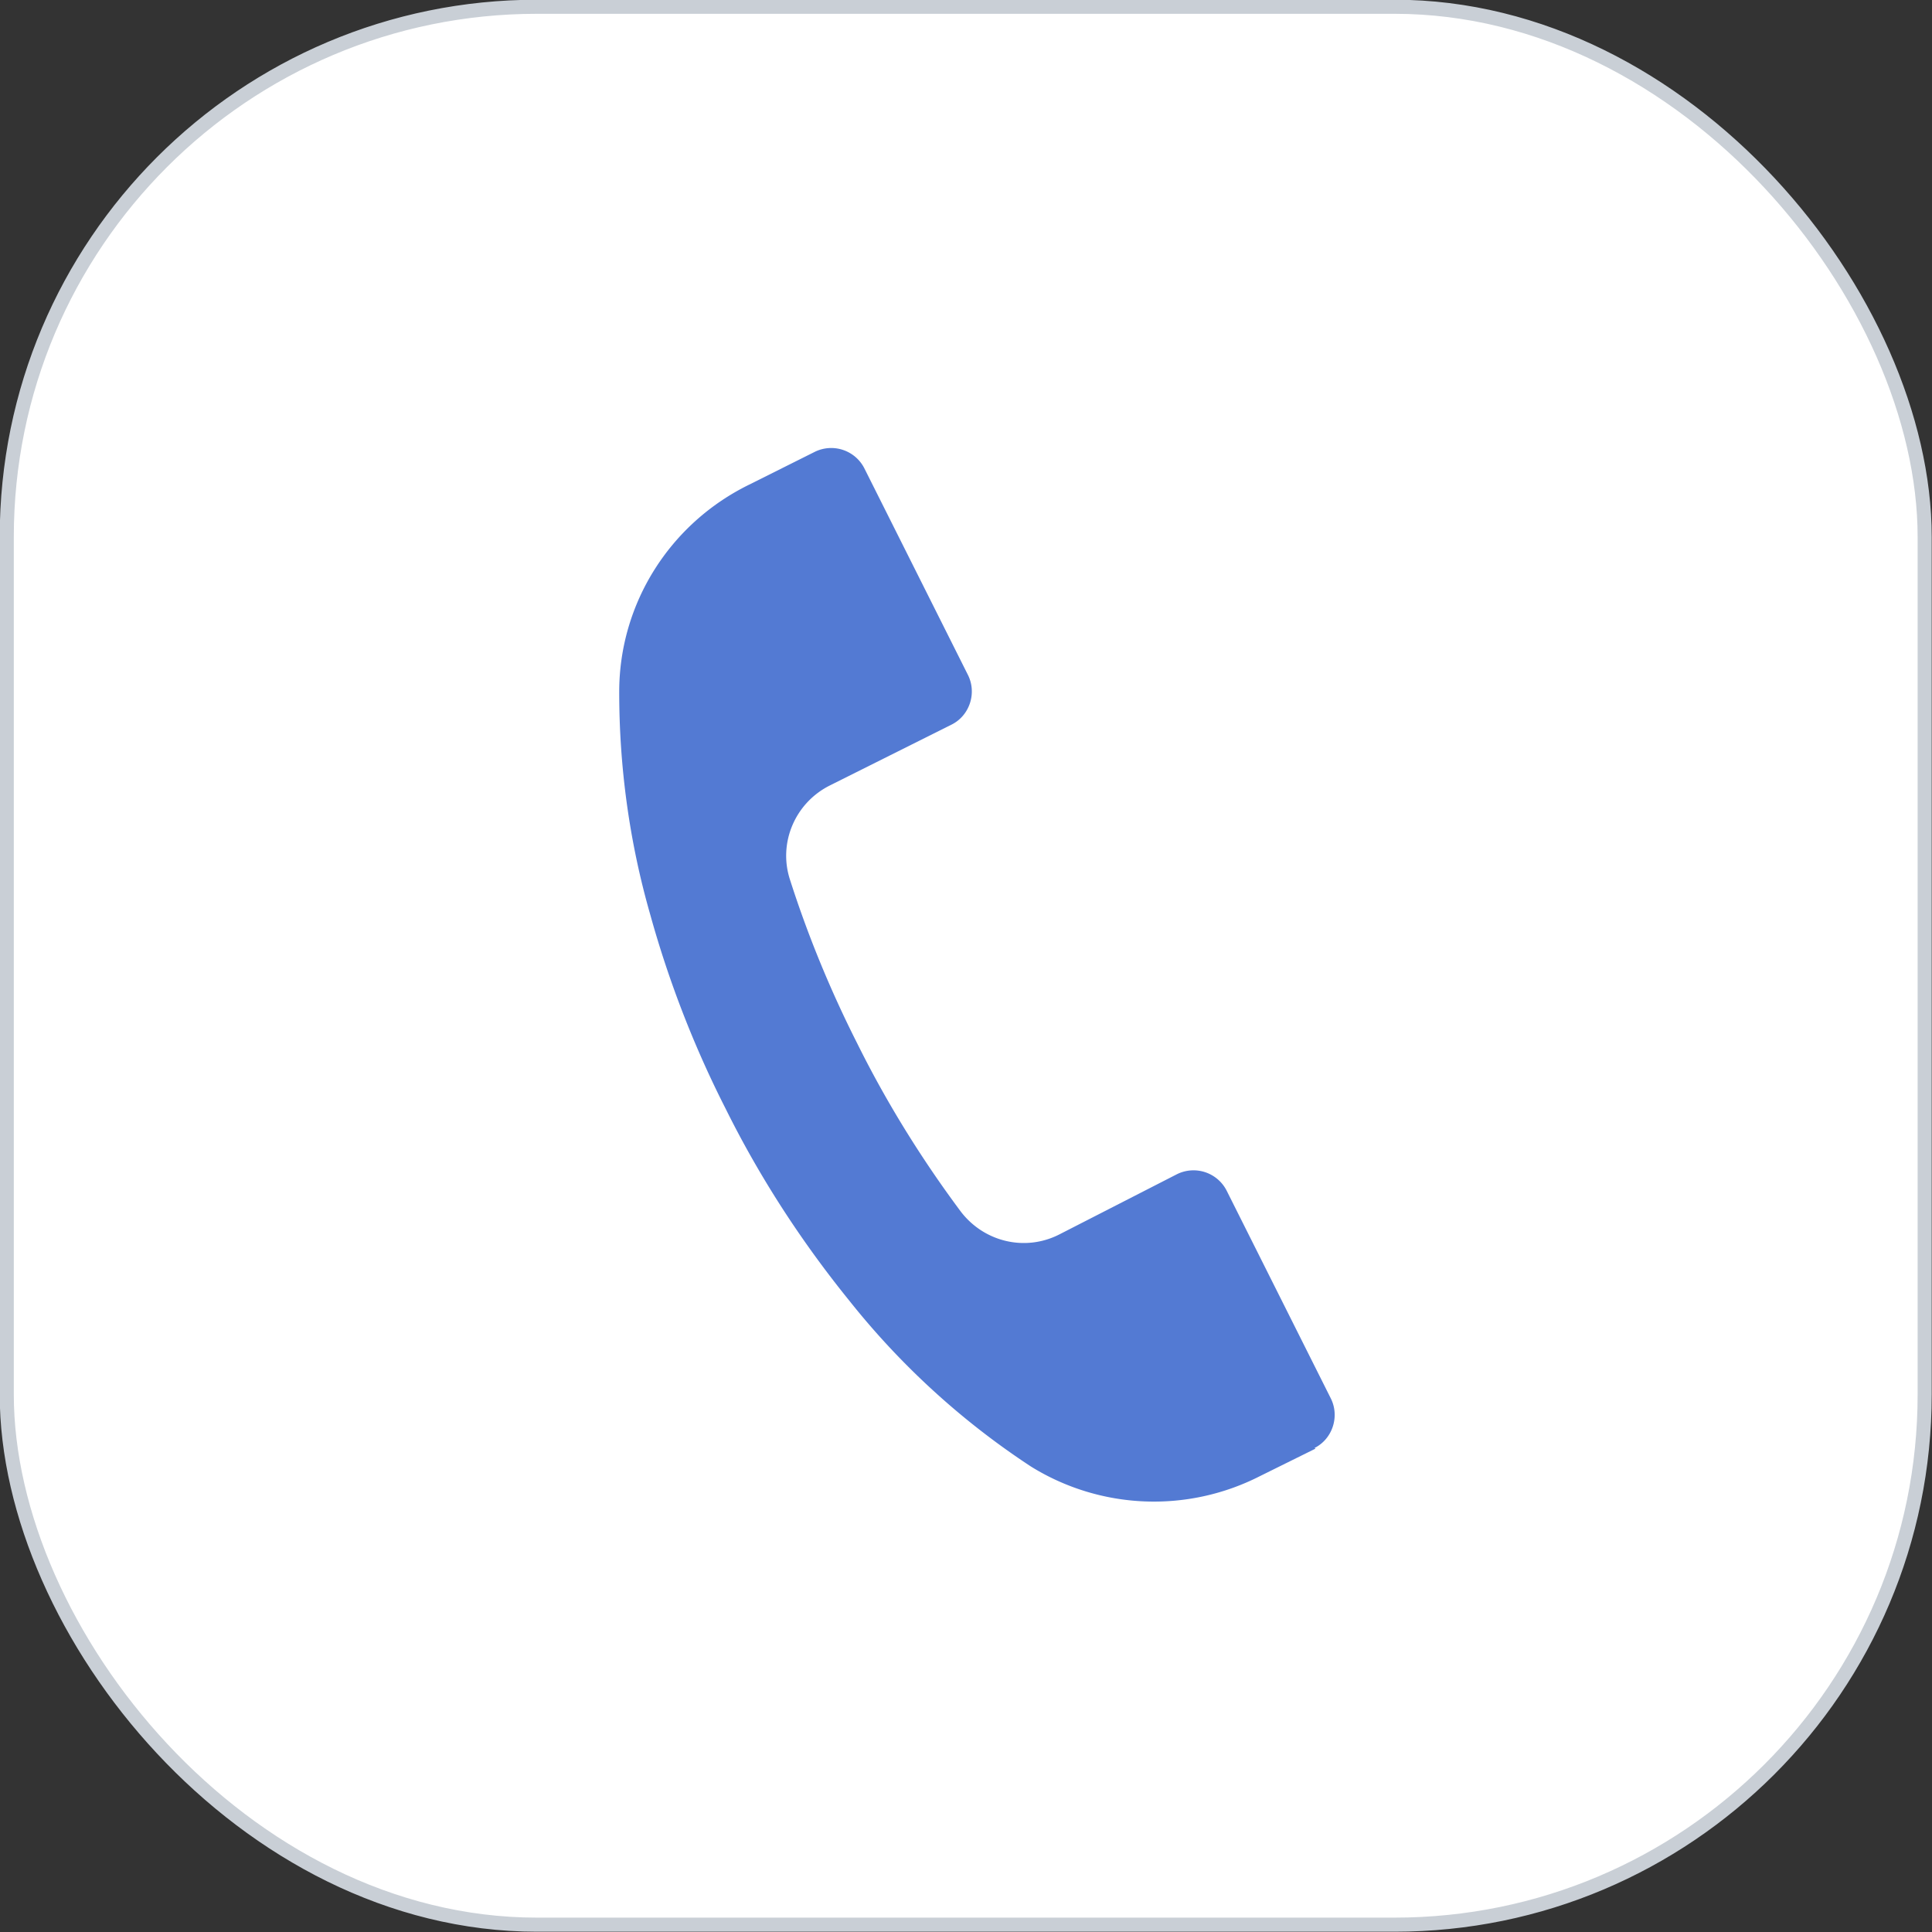
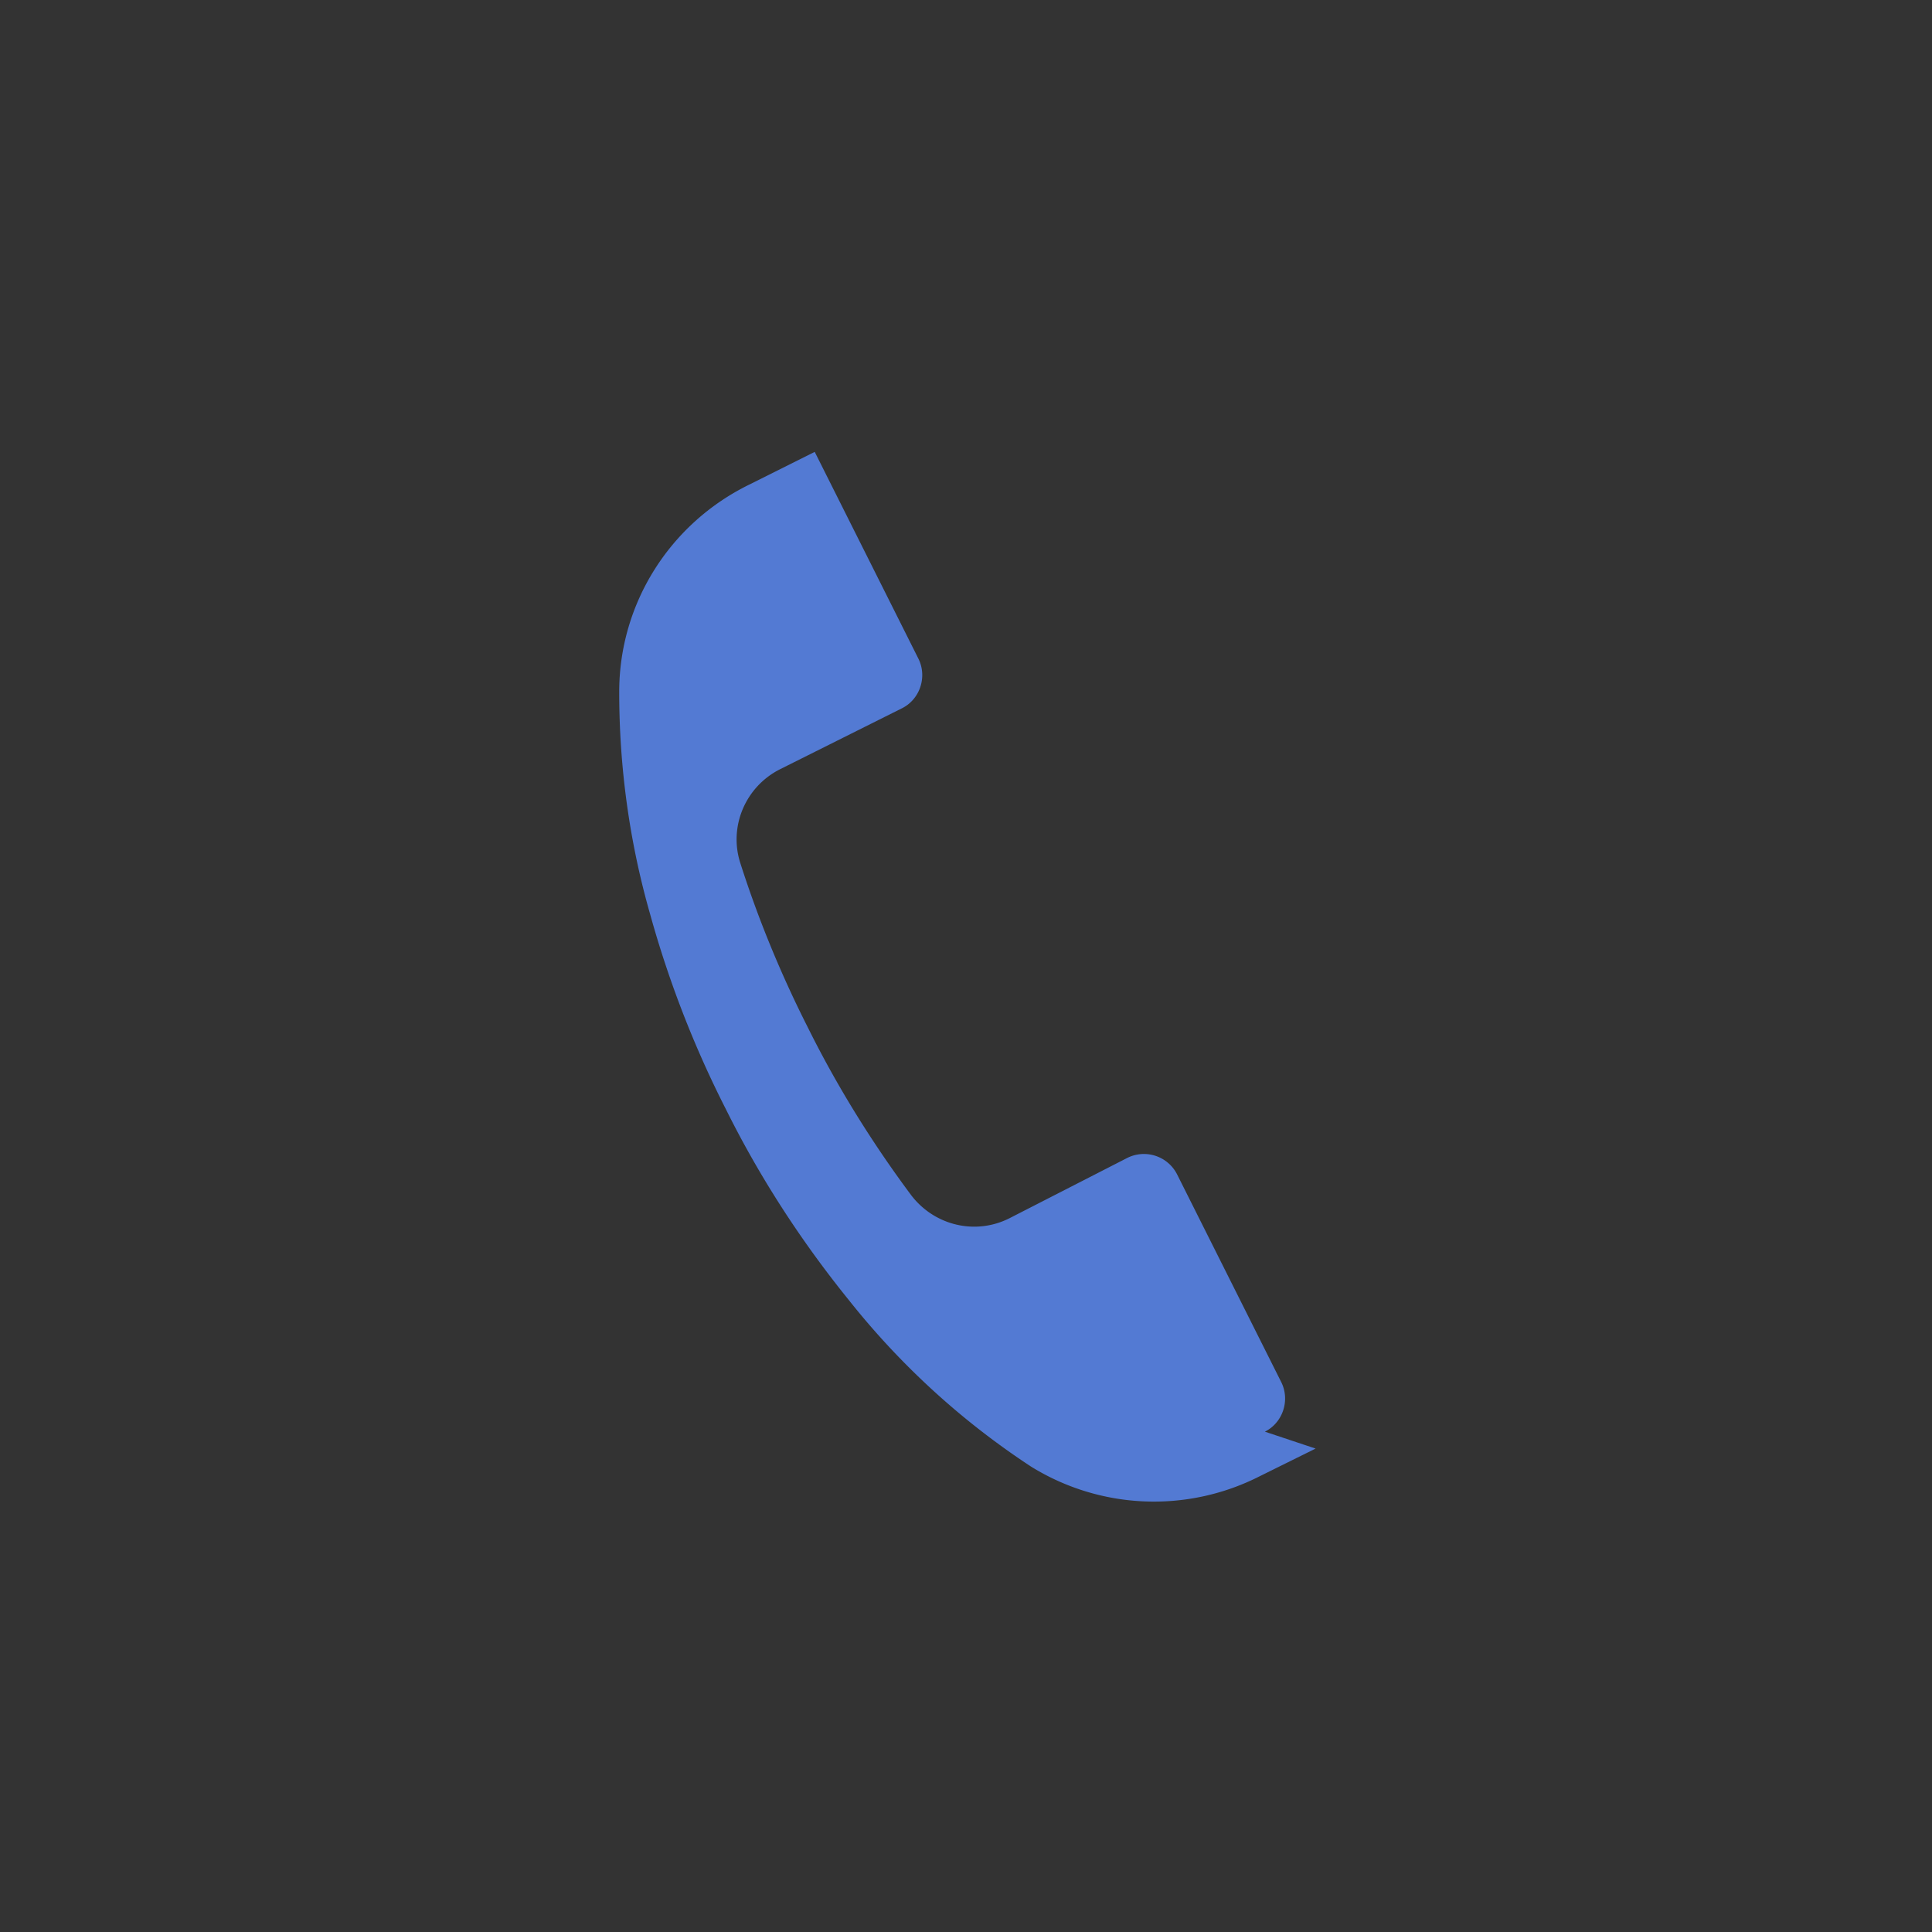
<svg xmlns="http://www.w3.org/2000/svg" data-name="Layer 2" viewBox="0 0 34.29 34.29">
  <rect x="0" y="0" width="34.29" height="34.29" fill="#333333" stroke="none" />
  <g data-name="Layer 1">
-     <rect x=".12" y=".12" width="34.04" height="34.04" rx="9.41" ry="9.41" style="fill:#fff;stroke:#c9cfd6;stroke-miterlimit:10;stroke-width:.25px" />
-     <path d="m23.35 25.71-.99.49a4.14 4.14 0 0 1-4.06-.17 13.75 13.75 0 0 1-3.23-2.95c-.85-1.05-1.59-2.19-2.19-3.4-.56-1.1-1.01-2.26-1.34-3.45-.37-1.29-.55-2.62-.55-3.95 0-1.57.9-2.99 2.31-3.68l1.16-.58a.66.66 0 0 1 .88.29l1.84 3.67c.16.32.03.72-.29.88l-2.16 1.08c-.62.31-.92 1.02-.71 1.67.32 1 .72 1.97 1.19 2.9.52 1.05 1.14 2.05 1.84 2.99.41.54 1.14.72 1.75.41l2.09-1.07a.66.66 0 0 1 .88.29l1.85 3.69c.16.32.03.72-.29.88z" style="fill:#537ad3;stroke-width:0" />
+     <path d="m23.35 25.71-.99.49a4.14 4.14 0 0 1-4.06-.17 13.75 13.75 0 0 1-3.23-2.95c-.85-1.05-1.59-2.19-2.19-3.4-.56-1.1-1.01-2.26-1.34-3.45-.37-1.29-.55-2.62-.55-3.95 0-1.57.9-2.99 2.31-3.68l1.16-.58l1.84 3.67c.16.32.03.72-.29.88l-2.16 1.08c-.62.31-.92 1.02-.71 1.67.32 1 .72 1.97 1.19 2.9.52 1.05 1.14 2.05 1.84 2.99.41.54 1.14.72 1.75.41l2.09-1.07a.66.66 0 0 1 .88.29l1.85 3.69c.16.32.03.72-.29.88z" style="fill:#537ad3;stroke-width:0" />
  </g>
</svg>